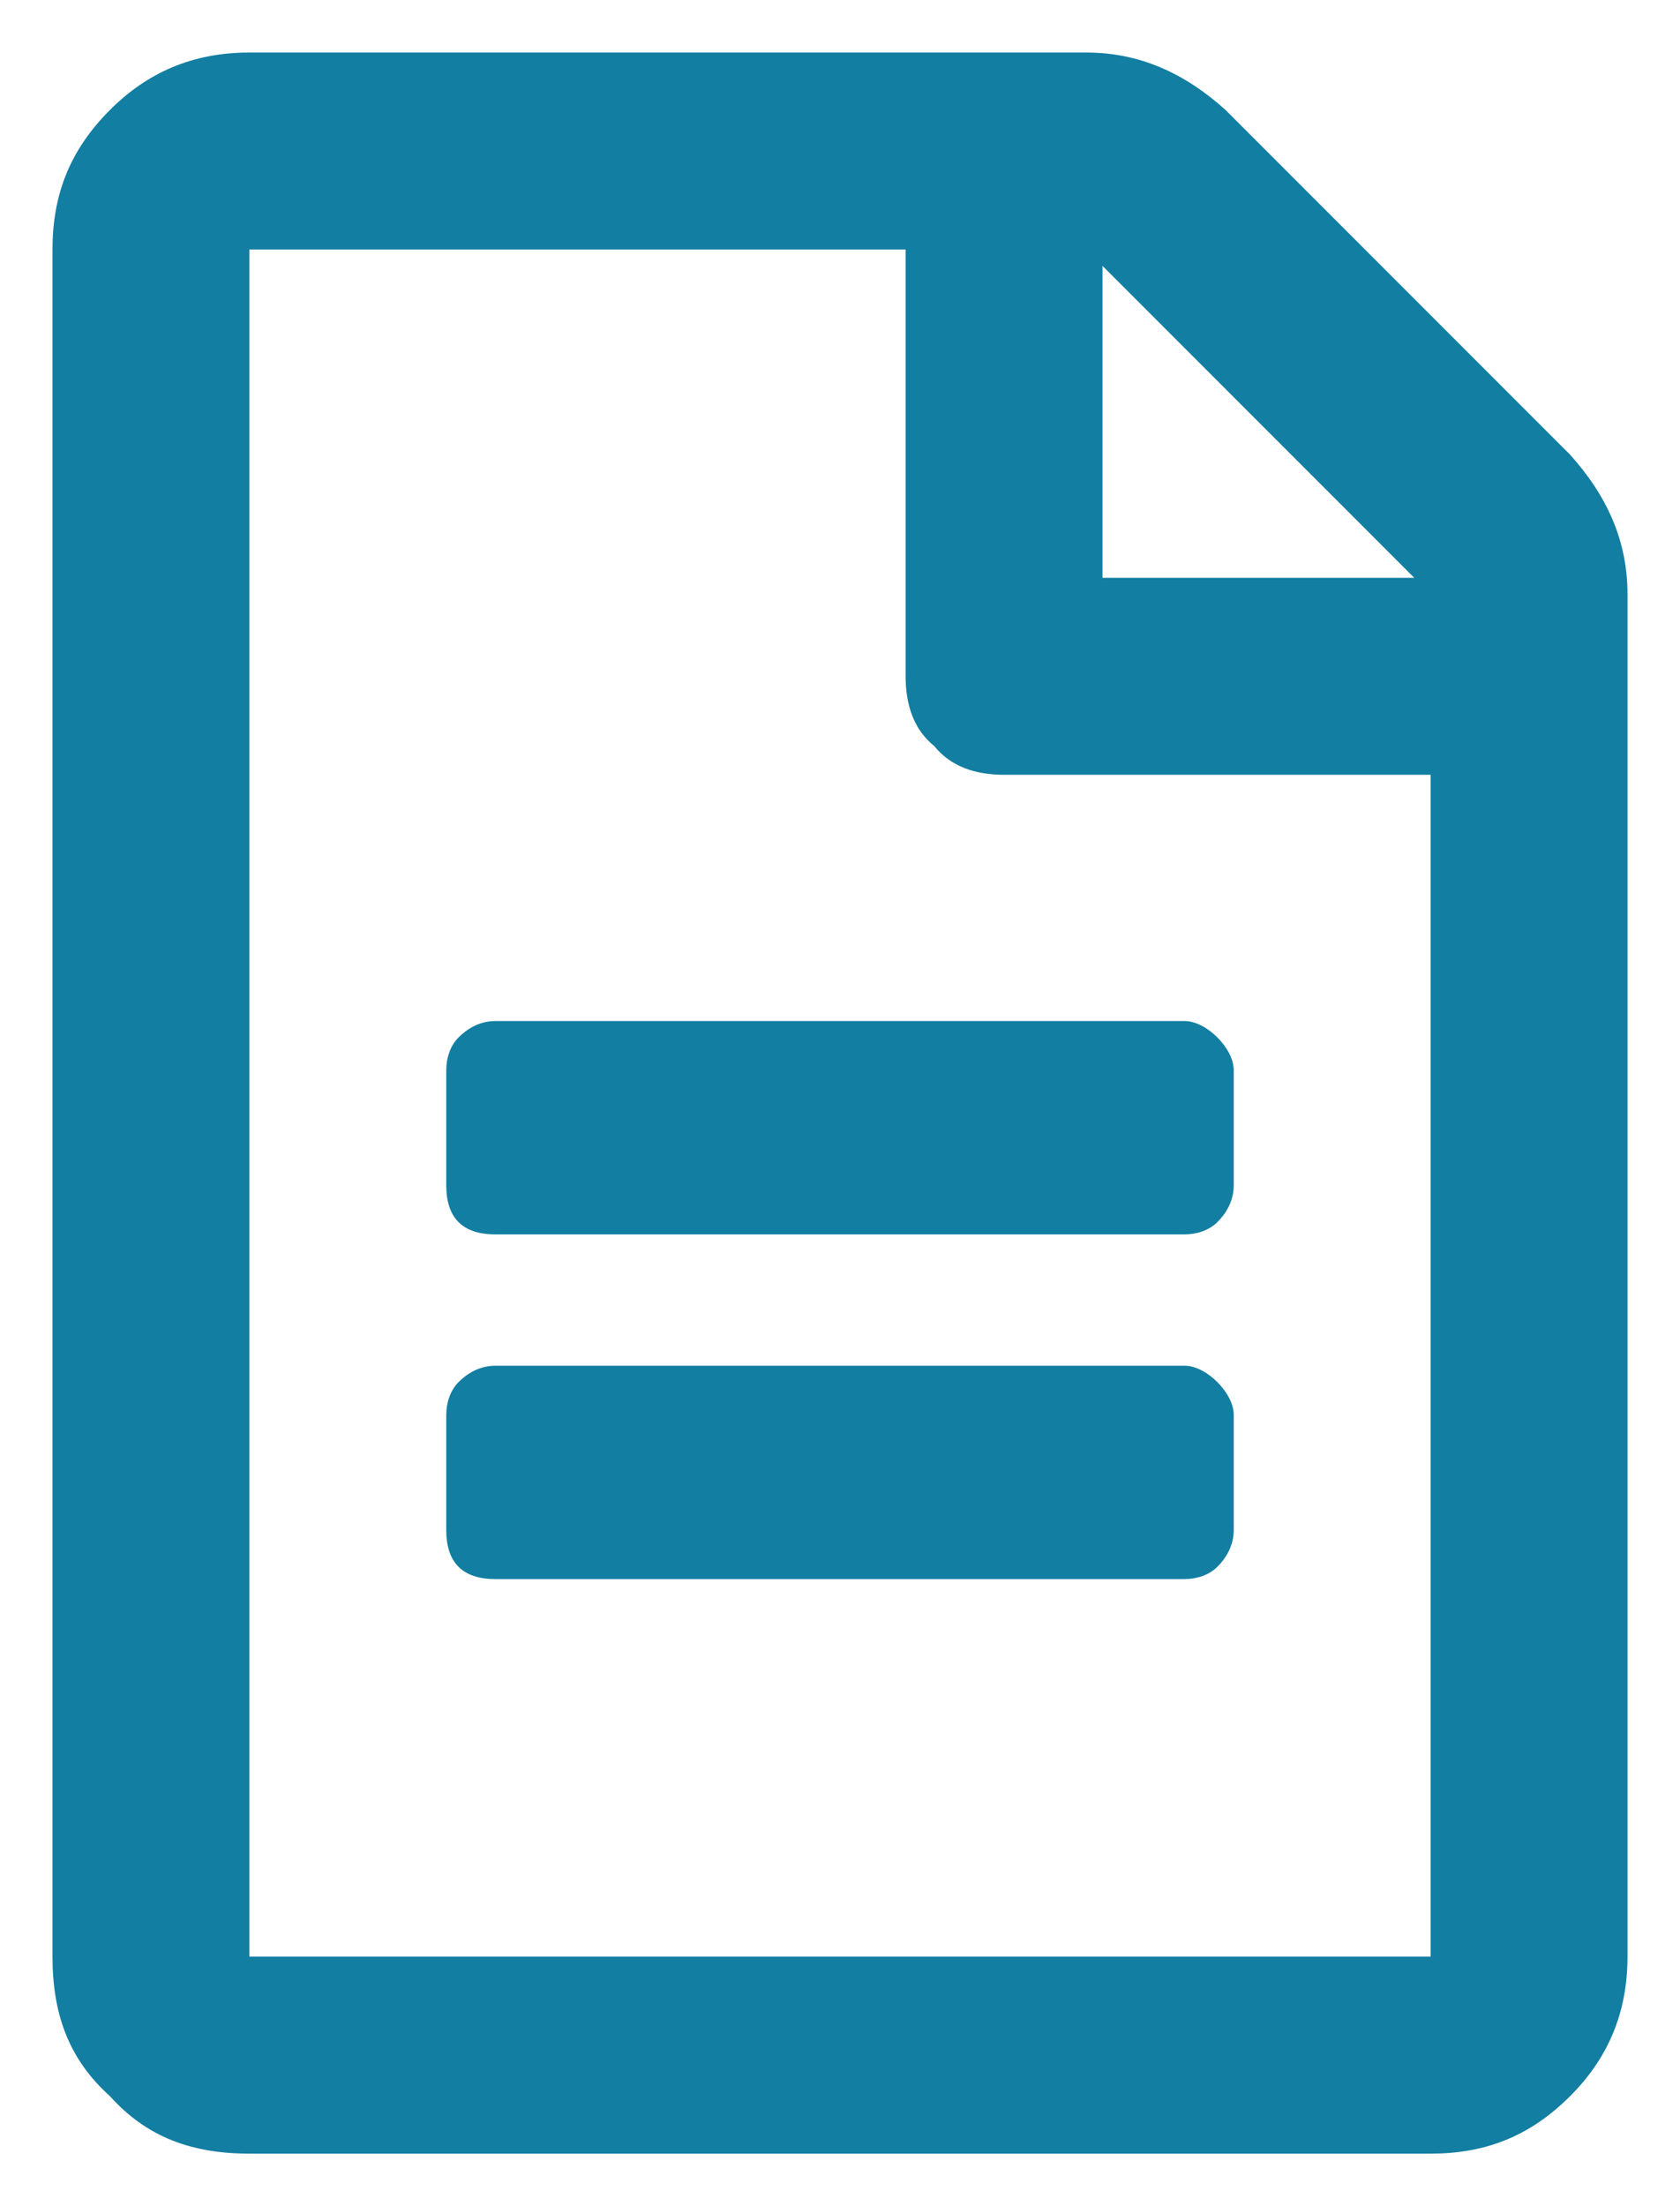
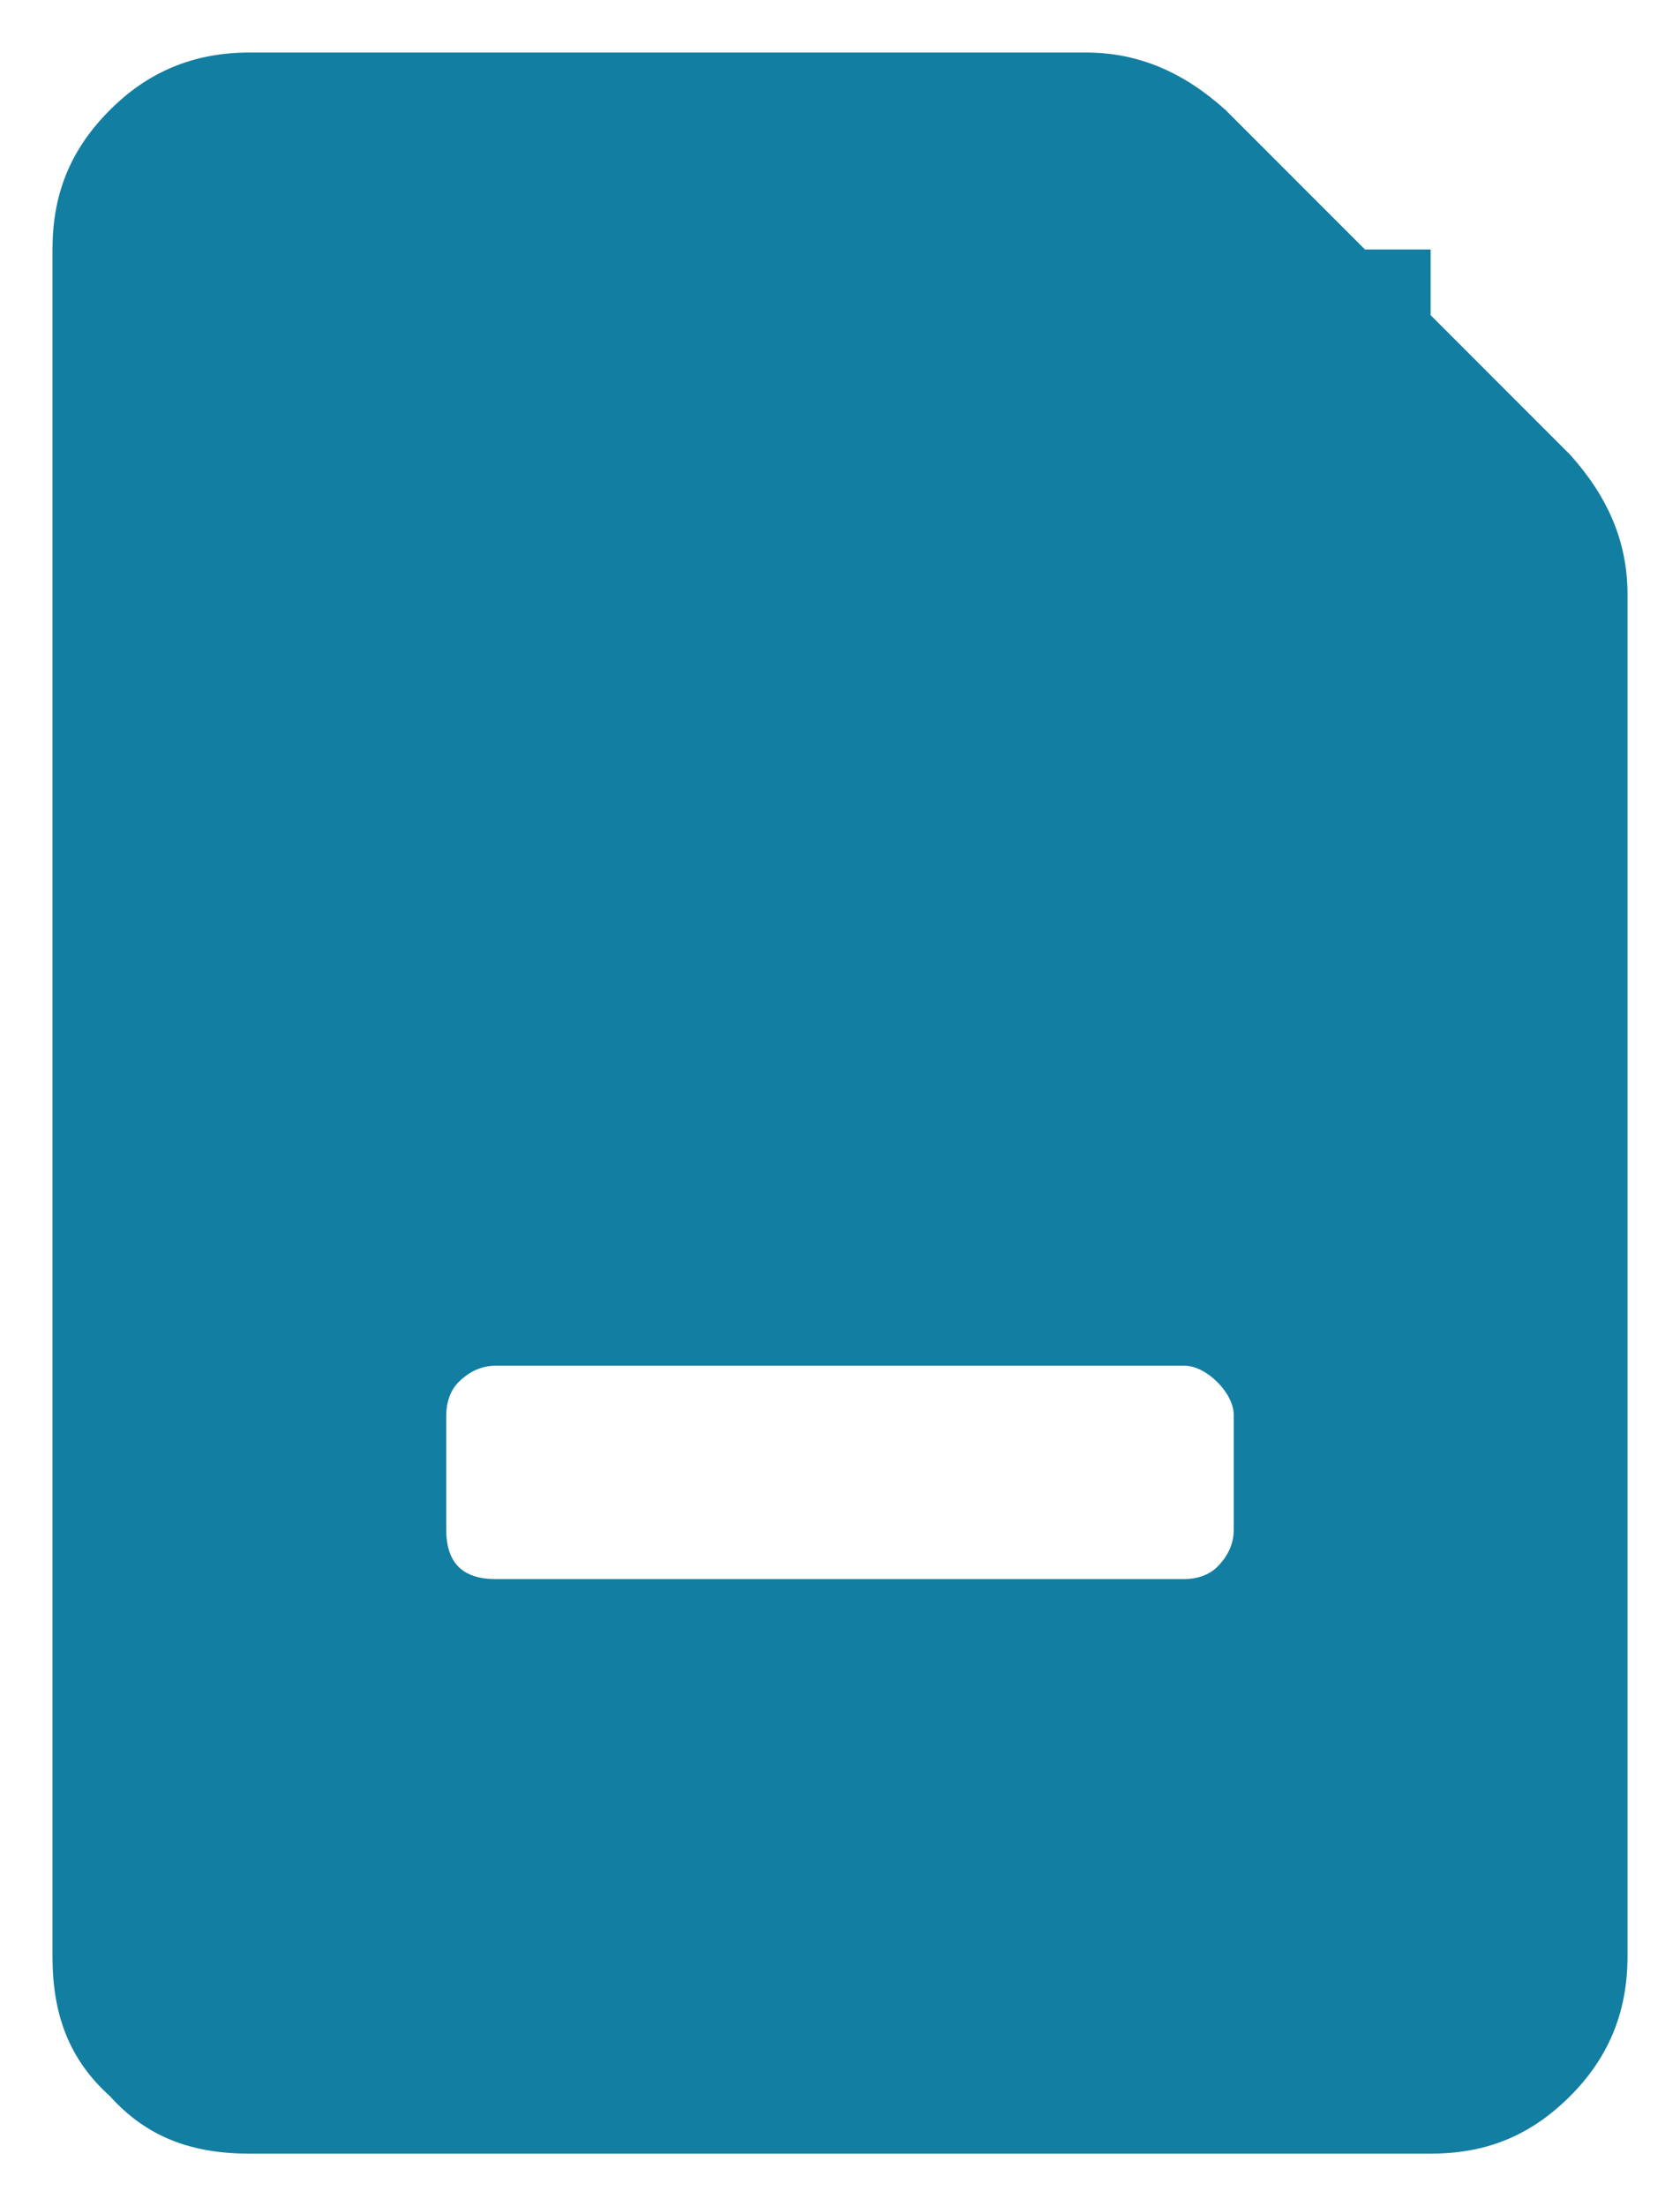
<svg xmlns="http://www.w3.org/2000/svg" width="16" height="21" viewBox="0 0 16 21" fill="none">
-   <path d="M11.75 10.188V11.281C11.75 11.438 11.672 11.555 11.594 11.633C11.516 11.711 11.398 11.75 11.281 11.75H4.719C4.562 11.75 4.445 11.711 4.367 11.633C4.289 11.555 4.25 11.438 4.25 11.281V10.188C4.25 10.07 4.289 9.953 4.367 9.875C4.445 9.797 4.562 9.719 4.719 9.719H11.281C11.398 9.719 11.516 9.797 11.594 9.875C11.672 9.953 11.75 10.07 11.75 10.188ZM11.281 13H4.719C4.562 13 4.445 13.078 4.367 13.156C4.289 13.234 4.25 13.352 4.25 13.469V14.562C4.25 14.719 4.289 14.836 4.367 14.914C4.445 14.992 4.562 15.031 4.719 15.031H11.281C11.398 15.031 11.516 14.992 11.594 14.914C11.672 14.836 11.75 14.719 11.75 14.562V13.469C11.75 13.352 11.672 13.234 11.594 13.156C11.516 13.078 11.398 13 11.281 13ZM15.5 5.656V18.625C15.5 19.172 15.305 19.602 14.953 19.953C14.562 20.344 14.133 20.5 13.625 20.5H2.375C1.828 20.5 1.398 20.344 1.047 19.953C0.656 19.602 0.5 19.172 0.5 18.625V2.375C0.5 1.867 0.656 1.438 1.047 1.047C1.398 0.695 1.828 0.5 2.375 0.5H10.344C10.852 0.5 11.281 0.695 11.672 1.047L14.953 4.328C15.305 4.719 15.5 5.148 15.5 5.656ZM10.5 2.531V5.5H13.469L10.5 2.531ZM13.625 18.625V7.375H9.562C9.289 7.375 9.055 7.297 8.898 7.102C8.703 6.945 8.625 6.711 8.625 6.438V2.375H2.375V18.625H13.625Z" fill="#127EA2" />
+   <path d="M11.75 10.188V11.281C11.75 11.438 11.672 11.555 11.594 11.633C11.516 11.711 11.398 11.75 11.281 11.75H4.719C4.562 11.75 4.445 11.711 4.367 11.633C4.289 11.555 4.25 11.438 4.25 11.281V10.188C4.25 10.07 4.289 9.953 4.367 9.875C4.445 9.797 4.562 9.719 4.719 9.719H11.281C11.398 9.719 11.516 9.797 11.594 9.875C11.672 9.953 11.75 10.07 11.75 10.188ZM11.281 13H4.719C4.562 13 4.445 13.078 4.367 13.156C4.289 13.234 4.25 13.352 4.25 13.469V14.562C4.25 14.719 4.289 14.836 4.367 14.914C4.445 14.992 4.562 15.031 4.719 15.031H11.281C11.398 15.031 11.516 14.992 11.594 14.914C11.672 14.836 11.75 14.719 11.75 14.562V13.469C11.75 13.352 11.672 13.234 11.594 13.156C11.516 13.078 11.398 13 11.281 13ZM15.5 5.656V18.625C15.5 19.172 15.305 19.602 14.953 19.953C14.562 20.344 14.133 20.5 13.625 20.5H2.375C1.828 20.5 1.398 20.344 1.047 19.953C0.656 19.602 0.5 19.172 0.5 18.625V2.375C0.5 1.867 0.656 1.438 1.047 1.047C1.398 0.695 1.828 0.5 2.375 0.5H10.344C10.852 0.5 11.281 0.695 11.672 1.047L14.953 4.328C15.305 4.719 15.5 5.148 15.5 5.656ZM10.5 2.531V5.5H13.469L10.5 2.531ZM13.625 18.625V7.375H9.562C9.289 7.375 9.055 7.297 8.898 7.102C8.703 6.945 8.625 6.711 8.625 6.438V2.375H2.375H13.625Z" fill="#127EA2" />
</svg>